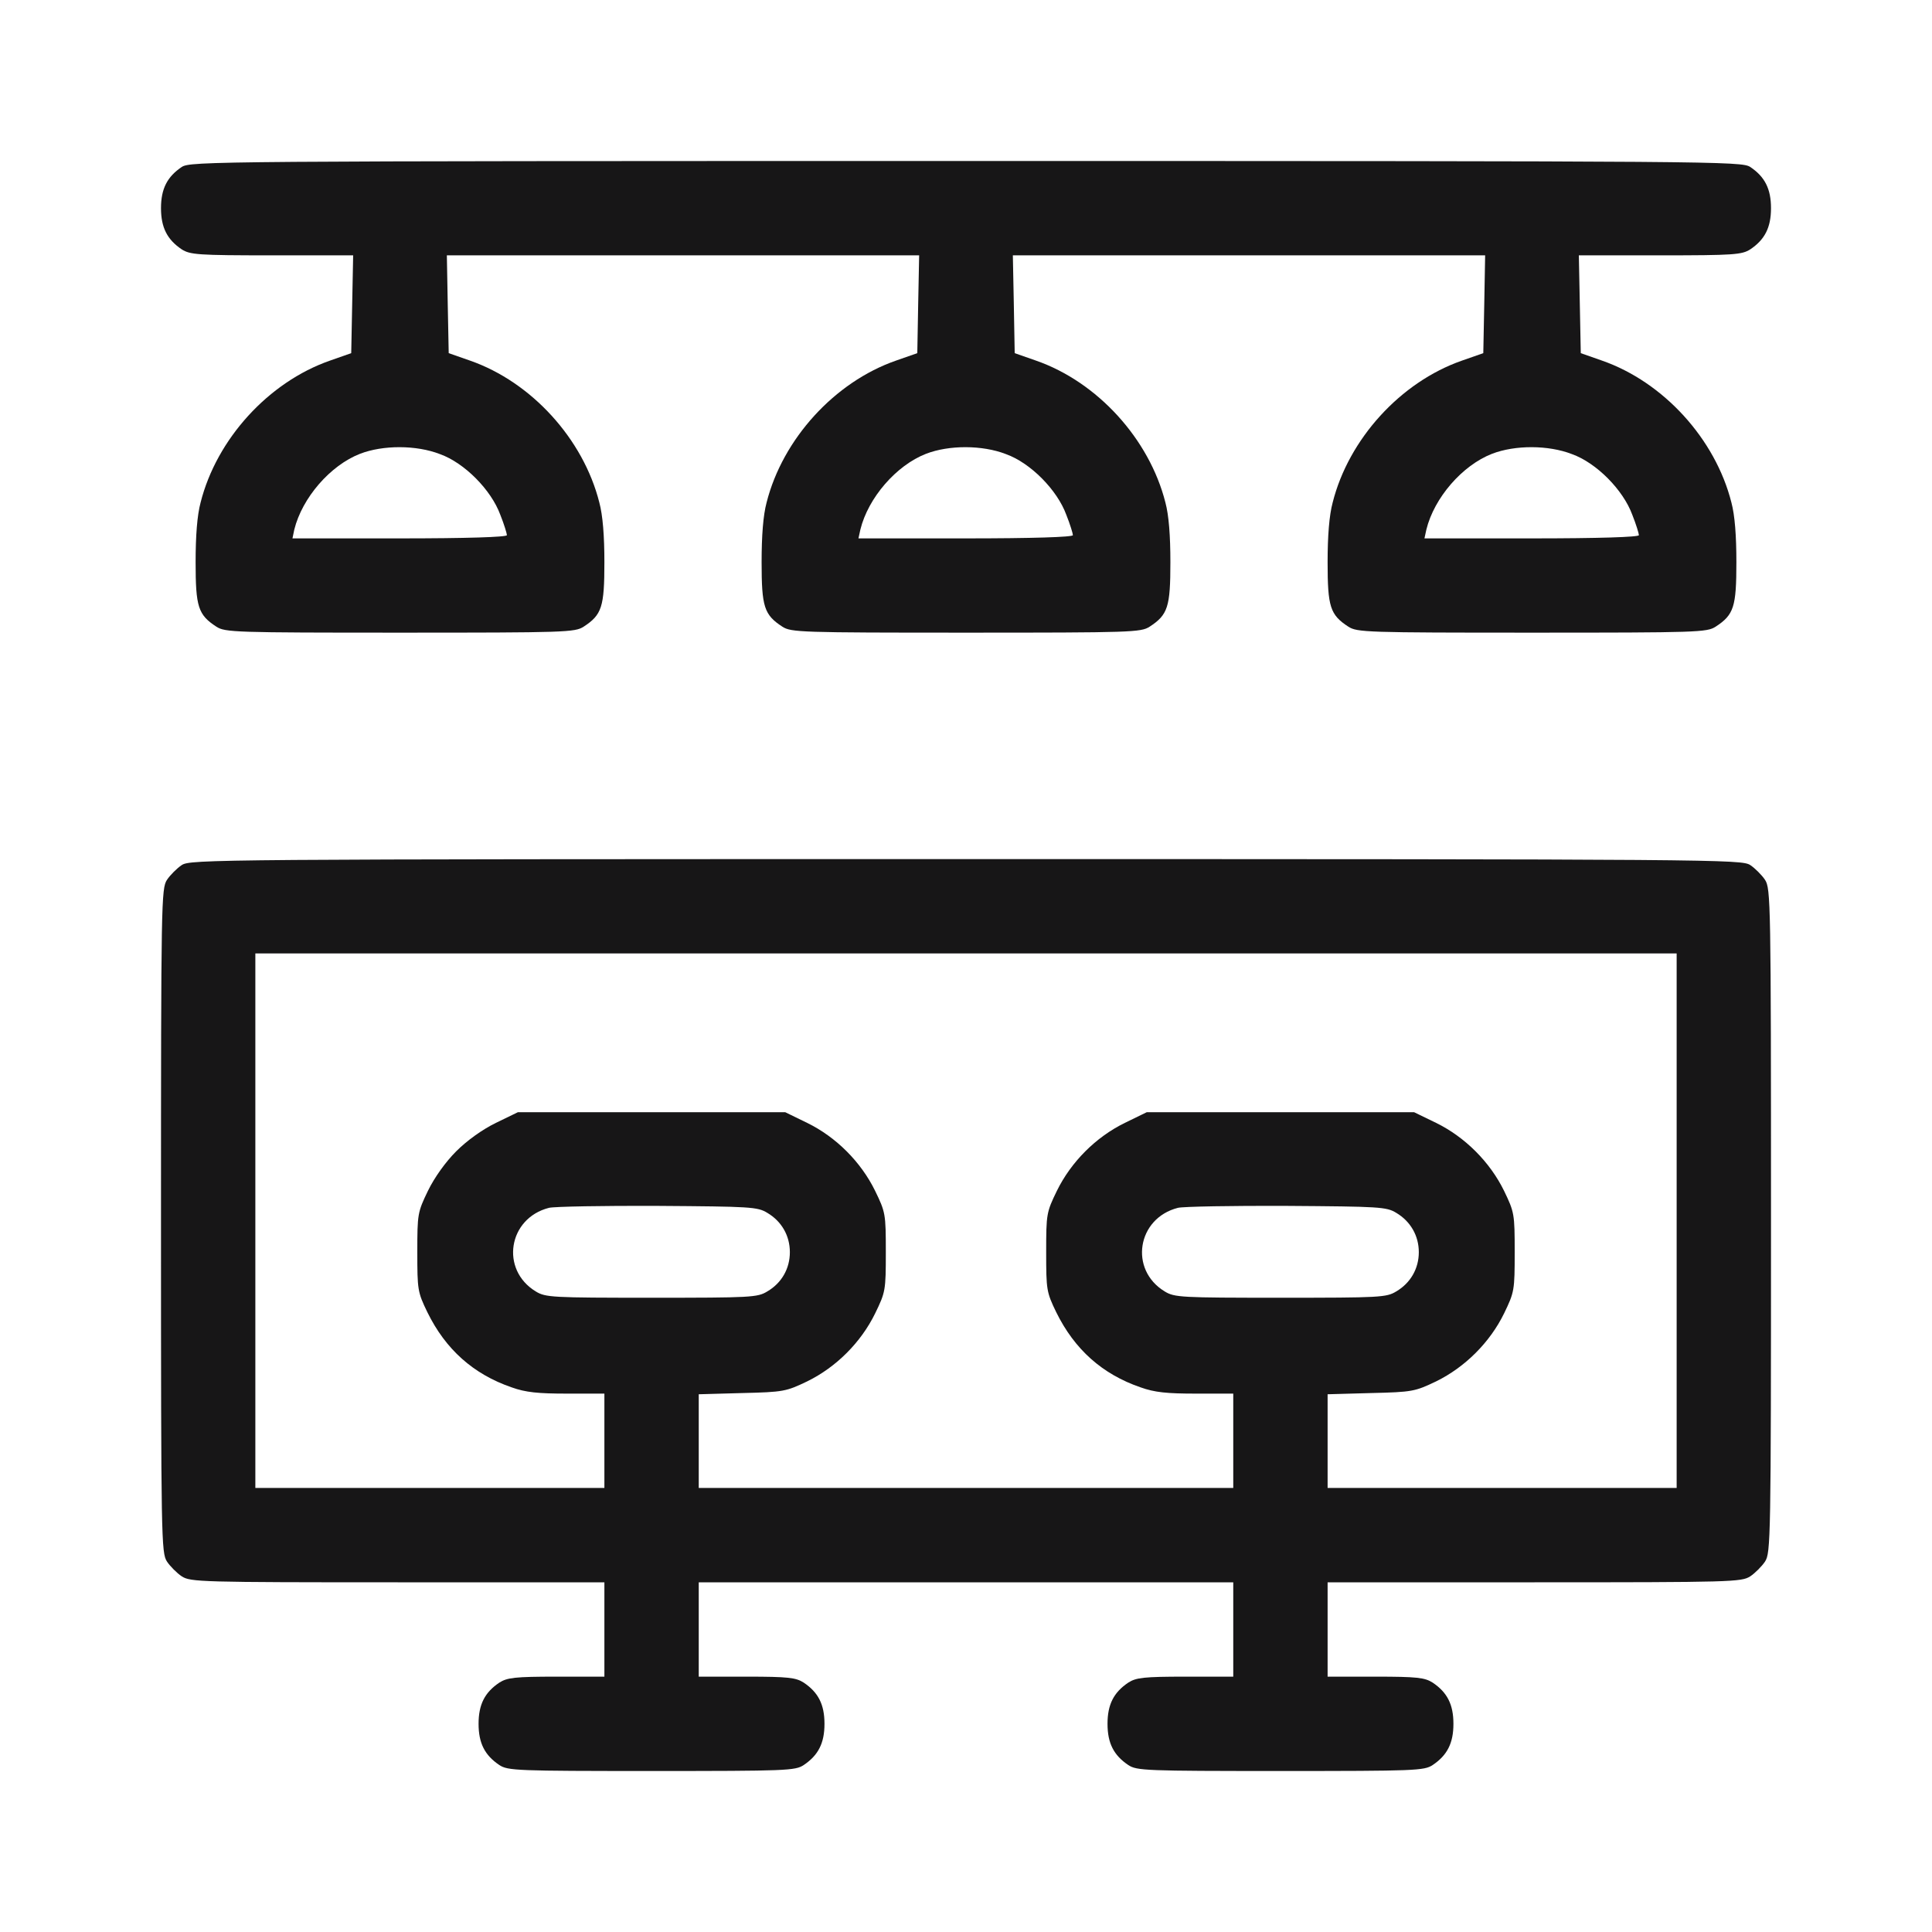
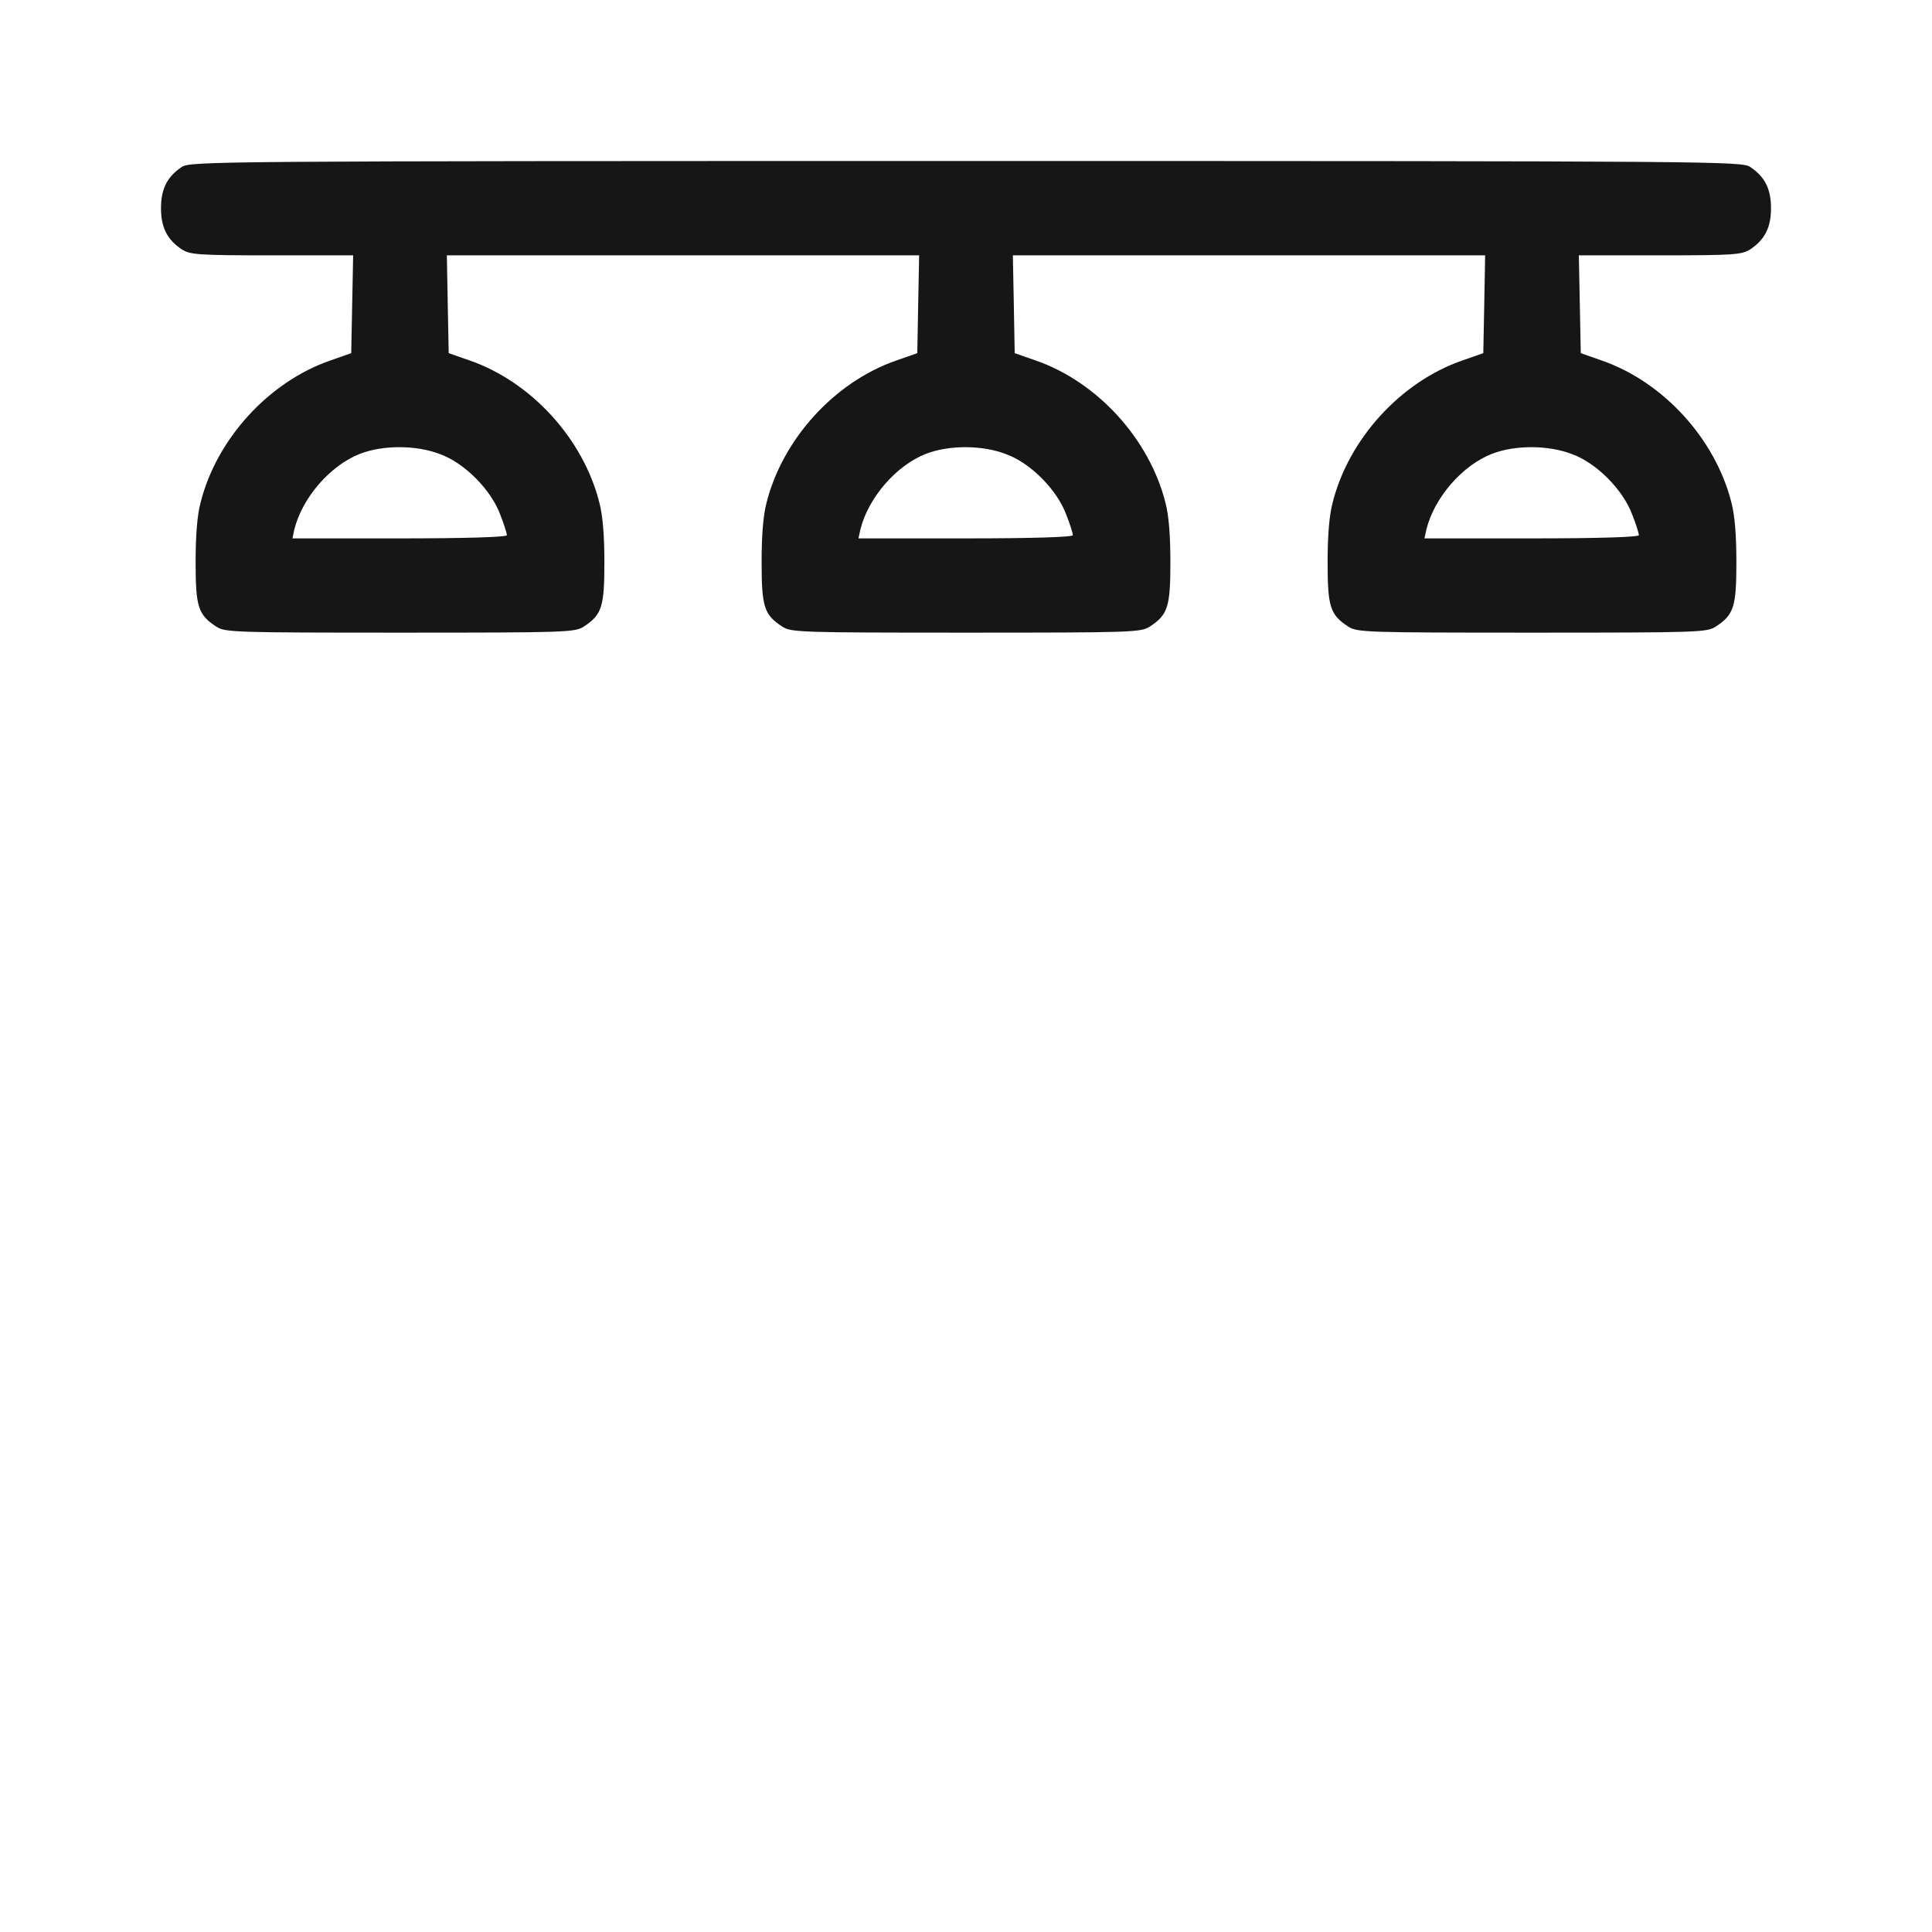
<svg xmlns="http://www.w3.org/2000/svg" width="24" height="24" viewBox="0 0 24 24" fill="none">
  <path d="M2.258 2.074C2.078 2.195 2 2.344 2 2.586C2 2.828 2.078 2.977 2.258 3.098C2.363 3.164 2.457 3.172 3.379 3.172H4.387L4.375 3.777L4.363 4.387L4.098 4.48C3.336 4.746 2.691 5.453 2.492 6.242C2.449 6.402 2.43 6.656 2.43 6.984C2.43 7.539 2.461 7.637 2.688 7.785C2.797 7.855 2.91 7.859 4.969 7.859C7.027 7.859 7.141 7.855 7.25 7.785C7.477 7.637 7.508 7.539 7.508 6.984C7.508 6.656 7.488 6.402 7.445 6.242C7.246 5.453 6.602 4.746 5.84 4.48L5.574 4.387L5.562 3.777L5.551 3.172H8.484H11.418L11.406 3.777L11.395 4.387L11.129 4.48C10.367 4.746 9.723 5.453 9.523 6.242C9.48 6.402 9.461 6.656 9.461 6.984C9.461 7.539 9.492 7.637 9.719 7.785C9.828 7.855 9.941 7.859 12 7.859C14.059 7.859 14.172 7.855 14.281 7.785C14.508 7.637 14.539 7.539 14.539 6.984C14.539 6.656 14.52 6.402 14.477 6.242C14.277 5.453 13.633 4.746 12.871 4.48L12.605 4.387L12.594 3.777L12.582 3.172H15.516H18.449L18.438 3.777L18.426 4.387L18.16 4.48C17.398 4.746 16.754 5.453 16.555 6.242C16.512 6.402 16.492 6.656 16.492 6.984C16.492 7.539 16.523 7.637 16.75 7.785C16.859 7.855 16.973 7.859 19.031 7.859C21.09 7.859 21.203 7.855 21.312 7.785C21.539 7.637 21.57 7.539 21.57 6.984C21.57 6.656 21.551 6.402 21.508 6.242C21.309 5.453 20.664 4.746 19.902 4.48L19.637 4.387L19.625 3.777L19.613 3.172H20.621C21.543 3.172 21.637 3.164 21.742 3.098C21.922 2.977 22 2.828 22 2.586C22 2.344 21.922 2.195 21.742 2.074C21.633 2.004 21.367 2 12 2C2.633 2 2.367 2.004 2.258 2.074ZM5.465 5.641C5.77 5.75 6.102 6.086 6.215 6.395C6.262 6.512 6.297 6.629 6.297 6.648C6.297 6.672 5.793 6.688 4.965 6.688H3.633L3.656 6.578C3.754 6.184 4.102 5.781 4.473 5.637C4.758 5.527 5.172 5.527 5.465 5.641ZM12.496 5.641C12.801 5.75 13.133 6.086 13.246 6.395C13.293 6.512 13.328 6.629 13.328 6.648C13.328 6.672 12.824 6.688 11.996 6.688H10.664L10.688 6.578C10.785 6.184 11.133 5.781 11.504 5.637C11.789 5.527 12.203 5.527 12.496 5.641ZM19.527 5.641C19.832 5.75 20.164 6.086 20.277 6.395C20.324 6.512 20.359 6.629 20.359 6.648C20.359 6.672 19.855 6.688 19.027 6.688H17.695L17.719 6.578C17.816 6.184 18.164 5.781 18.535 5.637C18.82 5.527 19.234 5.527 19.527 5.641Z" fill="#171617" />
-   <path d="M2.258 10.746C2.199 10.785 2.113 10.871 2.074 10.93C2.004 11.039 2 11.191 2 15.164C2 19.137 2.004 19.289 2.074 19.398C2.113 19.457 2.199 19.543 2.258 19.582C2.367 19.652 2.488 19.656 4.941 19.656H7.508V20.242V20.828H6.914C6.395 20.828 6.301 20.84 6.203 20.902C6.023 21.023 5.945 21.172 5.945 21.414C5.945 21.656 6.023 21.805 6.203 21.926C6.309 21.996 6.418 22 8.094 22C9.77 22 9.879 21.996 9.984 21.926C10.164 21.805 10.242 21.656 10.242 21.414C10.242 21.172 10.164 21.023 9.984 20.902C9.887 20.84 9.793 20.828 9.277 20.828H8.68V20.242V19.656H12H15.32V20.242V20.828H14.727C14.207 20.828 14.113 20.84 14.016 20.902C13.836 21.023 13.758 21.172 13.758 21.414C13.758 21.656 13.836 21.805 14.016 21.926C14.121 21.996 14.23 22 15.906 22C17.582 22 17.691 21.996 17.797 21.926C17.977 21.805 18.055 21.656 18.055 21.414C18.055 21.172 17.977 21.023 17.797 20.902C17.699 20.84 17.605 20.828 17.09 20.828H16.492V20.242V19.656H19.062C21.512 19.656 21.633 19.652 21.742 19.582C21.801 19.543 21.887 19.457 21.926 19.398C21.996 19.289 22 19.137 22 15.164C22 11.191 21.996 11.039 21.926 10.93C21.887 10.871 21.801 10.785 21.742 10.746C21.633 10.676 21.367 10.672 12 10.672C2.633 10.672 2.367 10.676 2.258 10.746ZM20.828 15.164V18.484H18.66H16.492V17.902V17.32L17.031 17.305C17.547 17.293 17.578 17.285 17.84 17.16C18.199 16.984 18.508 16.676 18.684 16.316C18.812 16.051 18.816 16.031 18.816 15.555C18.816 15.078 18.812 15.059 18.684 14.793C18.508 14.434 18.199 14.125 17.84 13.949L17.566 13.816H15.906H14.246L13.973 13.949C13.613 14.125 13.305 14.434 13.129 14.793C13 15.059 12.996 15.078 12.996 15.555C12.996 16.023 13 16.051 13.121 16.301C13.348 16.762 13.691 17.07 14.168 17.234C14.344 17.297 14.496 17.312 14.859 17.312H15.32V17.898V18.484H12H8.68V17.902V17.32L9.219 17.305C9.734 17.293 9.766 17.285 10.027 17.16C10.387 16.984 10.695 16.676 10.871 16.316C11 16.051 11.004 16.031 11.004 15.555C11.004 15.078 11 15.059 10.871 14.793C10.695 14.434 10.387 14.125 10.027 13.949L9.754 13.816H8.094H6.434L6.16 13.949C5.992 14.031 5.801 14.168 5.668 14.301C5.535 14.434 5.398 14.625 5.316 14.793C5.188 15.059 5.184 15.078 5.184 15.555C5.184 16.023 5.188 16.051 5.309 16.301C5.535 16.762 5.879 17.07 6.355 17.234C6.531 17.297 6.684 17.312 7.047 17.312H7.508V17.898V18.484H5.34H3.172V15.164V11.844H12H20.828V15.164ZM9.531 15.066C9.711 15.172 9.812 15.352 9.812 15.555C9.812 15.758 9.711 15.938 9.531 16.043C9.41 16.117 9.332 16.121 8.094 16.121C6.855 16.121 6.777 16.117 6.656 16.043C6.211 15.773 6.312 15.133 6.82 15.004C6.887 14.988 7.496 14.977 8.172 14.98C9.324 14.988 9.41 14.992 9.531 15.066ZM17.344 15.066C17.523 15.172 17.625 15.352 17.625 15.555C17.625 15.758 17.523 15.938 17.344 16.043C17.223 16.117 17.145 16.121 15.906 16.121C14.668 16.121 14.59 16.117 14.469 16.043C14.023 15.773 14.125 15.133 14.633 15.004C14.699 14.988 15.309 14.977 15.984 14.98C17.137 14.988 17.223 14.992 17.344 15.066Z" fill="#171617" />
</svg>